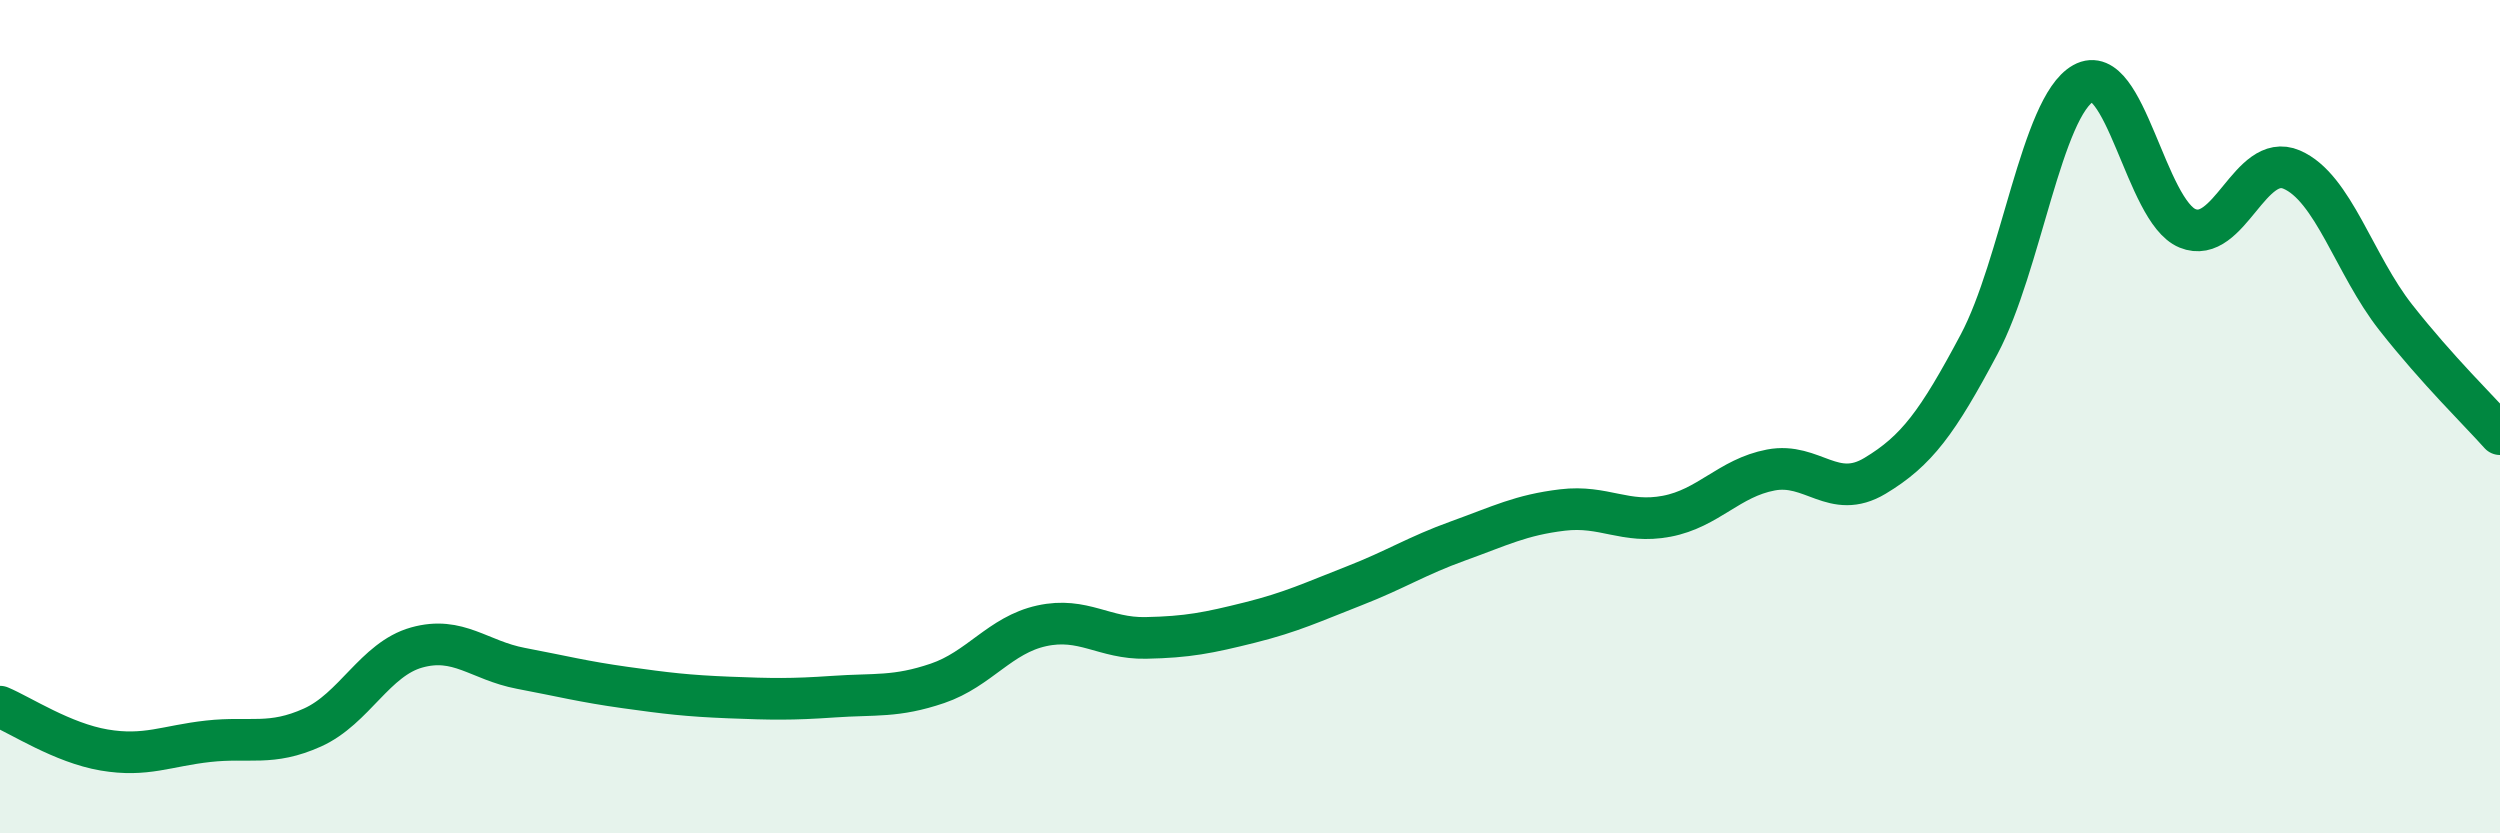
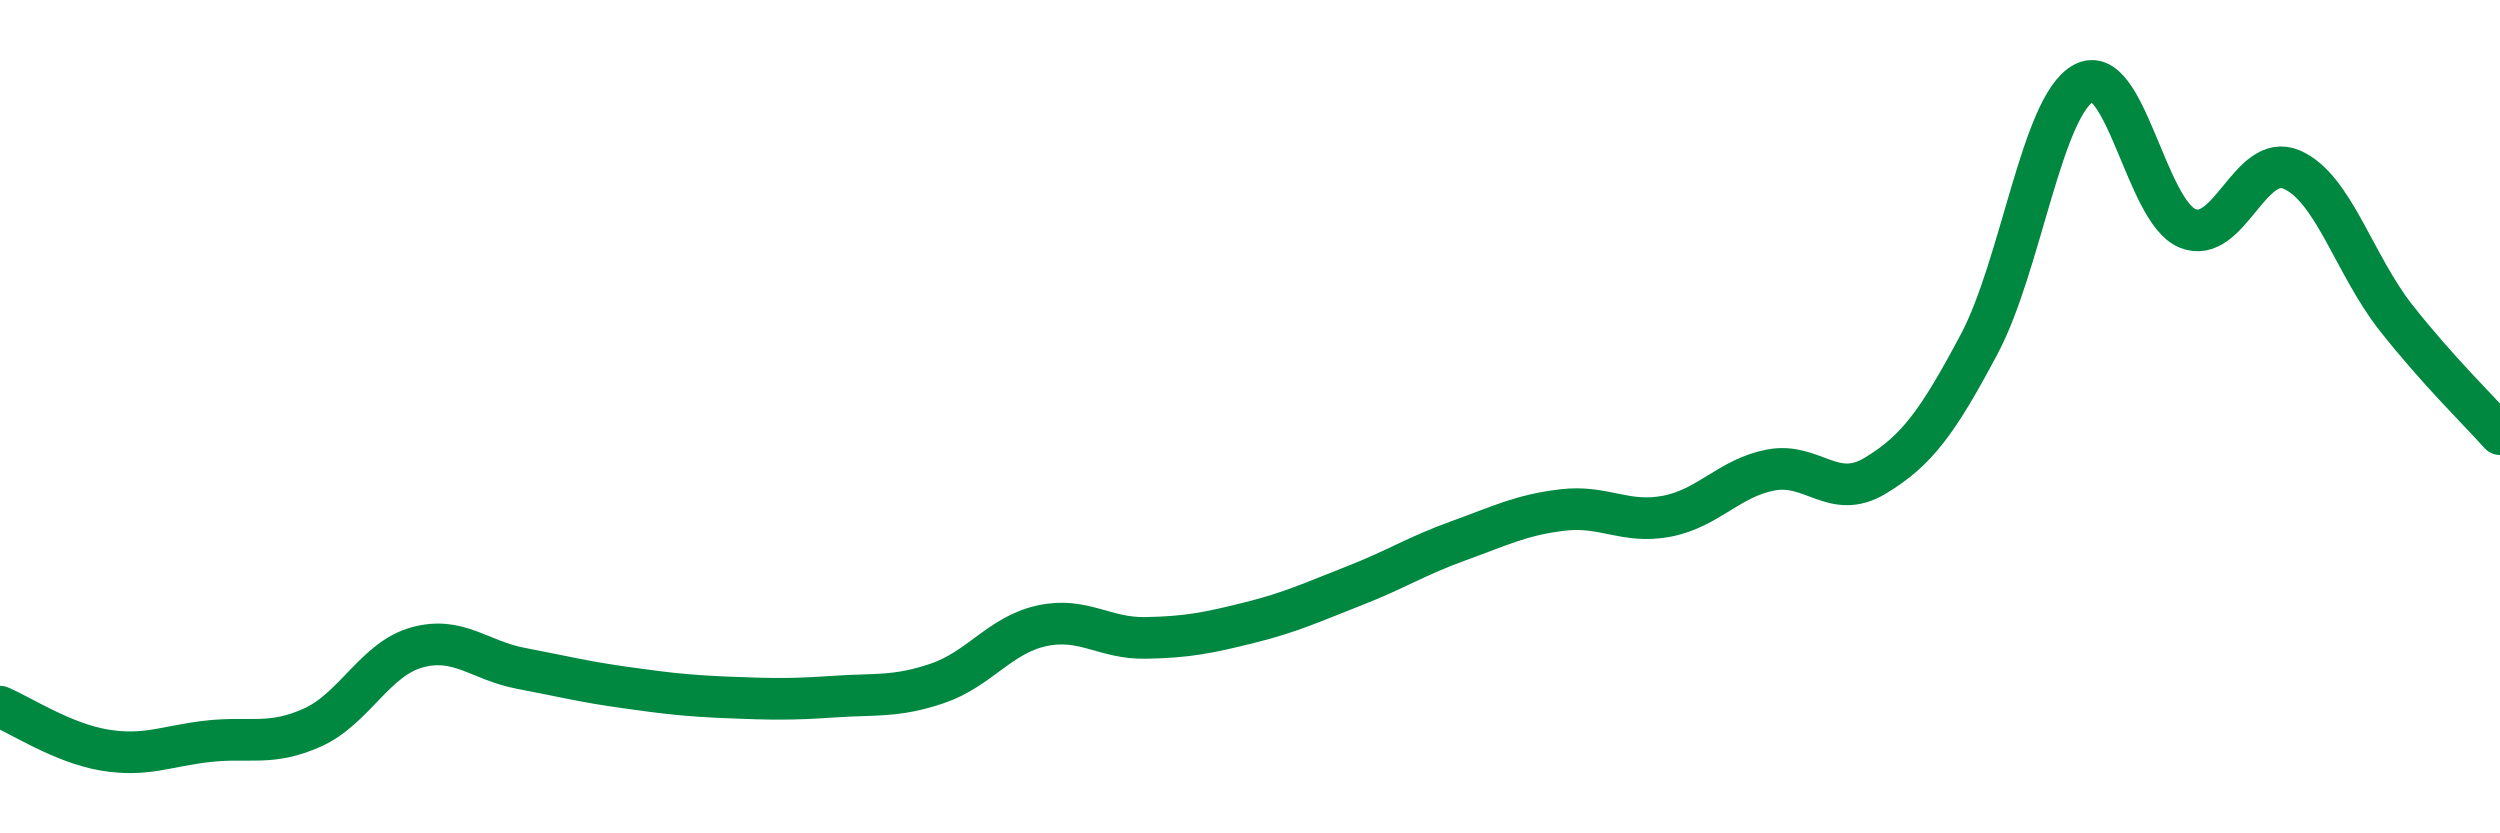
<svg xmlns="http://www.w3.org/2000/svg" width="60" height="20" viewBox="0 0 60 20">
-   <path d="M 0,16.96 C 0.5,17.17 1.5,17.83 2.5,18 C 3.5,18.17 4,17.9 5,17.79 C 6,17.68 6.5,17.91 7.5,17.46 C 8.5,17.01 9,15.82 10,15.54 C 11,15.26 11.5,15.85 12.5,16.04 C 13.5,16.23 14,16.36 15,16.5 C 16,16.64 16.5,16.7 17.5,16.74 C 18.5,16.78 19,16.79 20,16.72 C 21,16.65 21.5,16.74 22.5,16.4 C 23.5,16.06 24,15.24 25,15.02 C 26,14.8 26.5,15.33 27.5,15.31 C 28.5,15.29 29,15.19 30,14.94 C 31,14.69 31.5,14.45 32.5,14.06 C 33.5,13.67 34,13.34 35,12.98 C 36,12.62 36.5,12.36 37.5,12.24 C 38.5,12.12 39,12.58 40,12.39 C 41,12.2 41.5,11.47 42.5,11.28 C 43.5,11.09 44,12.02 45,11.42 C 46,10.82 46.5,10.14 47.5,8.26 C 48.5,6.38 49,2.56 50,2 C 51,1.44 51.5,5.07 52.5,5.48 C 53.5,5.89 54,3.64 55,4.07 C 56,4.5 56.5,6.35 57.5,7.62 C 58.5,8.89 59.5,9.86 60,10.42L60 20L0 20Z" fill="#008740" opacity="0.1" stroke-linecap="round" stroke-linejoin="round" />
  <path d="M 0,16.96 C 0.5,17.17 1.5,17.83 2.5,18 C 3.5,18.17 4,17.9 5,17.79 C 6,17.68 6.5,17.91 7.5,17.46 C 8.5,17.01 9,15.82 10,15.54 C 11,15.26 11.5,15.85 12.5,16.04 C 13.5,16.23 14,16.36 15,16.5 C 16,16.64 16.5,16.7 17.5,16.74 C 18.5,16.78 19,16.79 20,16.72 C 21,16.65 21.5,16.74 22.5,16.4 C 23.5,16.06 24,15.24 25,15.02 C 26,14.8 26.5,15.33 27.5,15.31 C 28.5,15.29 29,15.19 30,14.94 C 31,14.69 31.5,14.45 32.5,14.06 C 33.5,13.67 34,13.34 35,12.98 C 36,12.62 36.5,12.36 37.5,12.24 C 38.5,12.12 39,12.58 40,12.39 C 41,12.2 41.5,11.47 42.5,11.28 C 43.5,11.09 44,12.02 45,11.42 C 46,10.82 46.5,10.14 47.5,8.26 C 48.5,6.38 49,2.56 50,2 C 51,1.44 51.5,5.07 52.5,5.48 C 53.5,5.89 54,3.64 55,4.07 C 56,4.5 56.5,6.35 57.5,7.62 C 58.5,8.89 59.5,9.86 60,10.42" stroke="#008740" stroke-width="1" fill="none" stroke-linecap="round" stroke-linejoin="round" />
</svg>